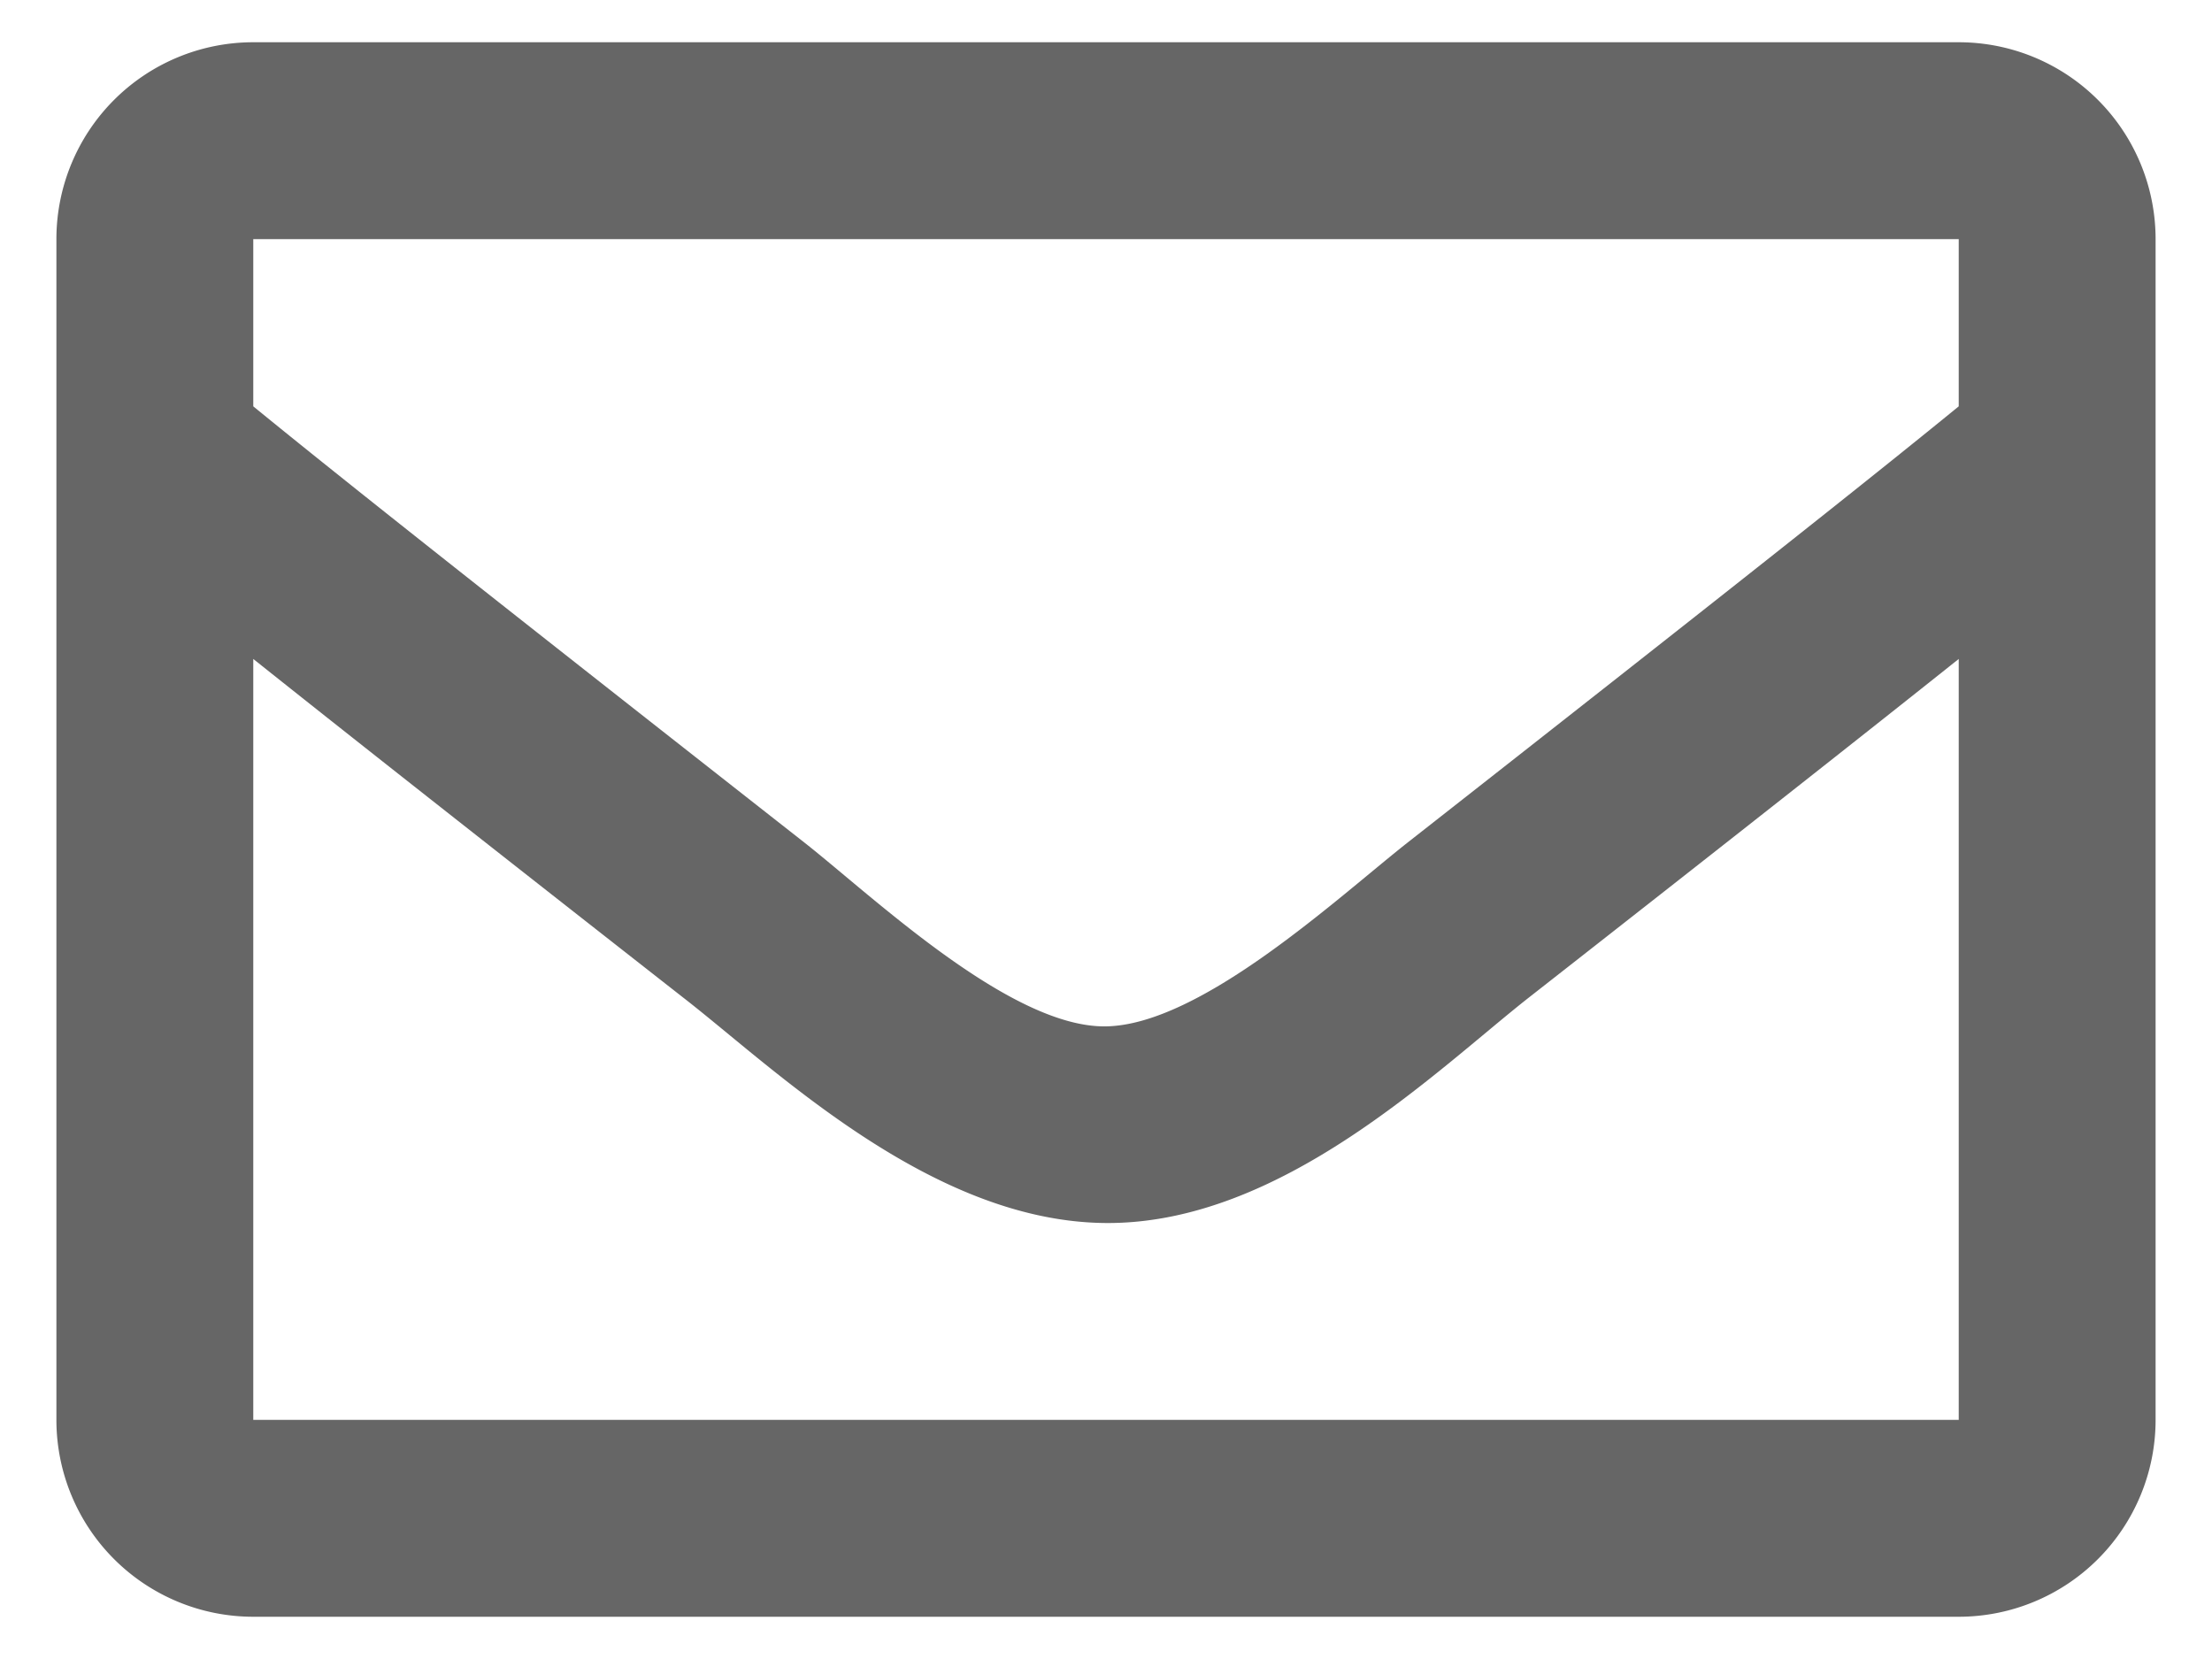
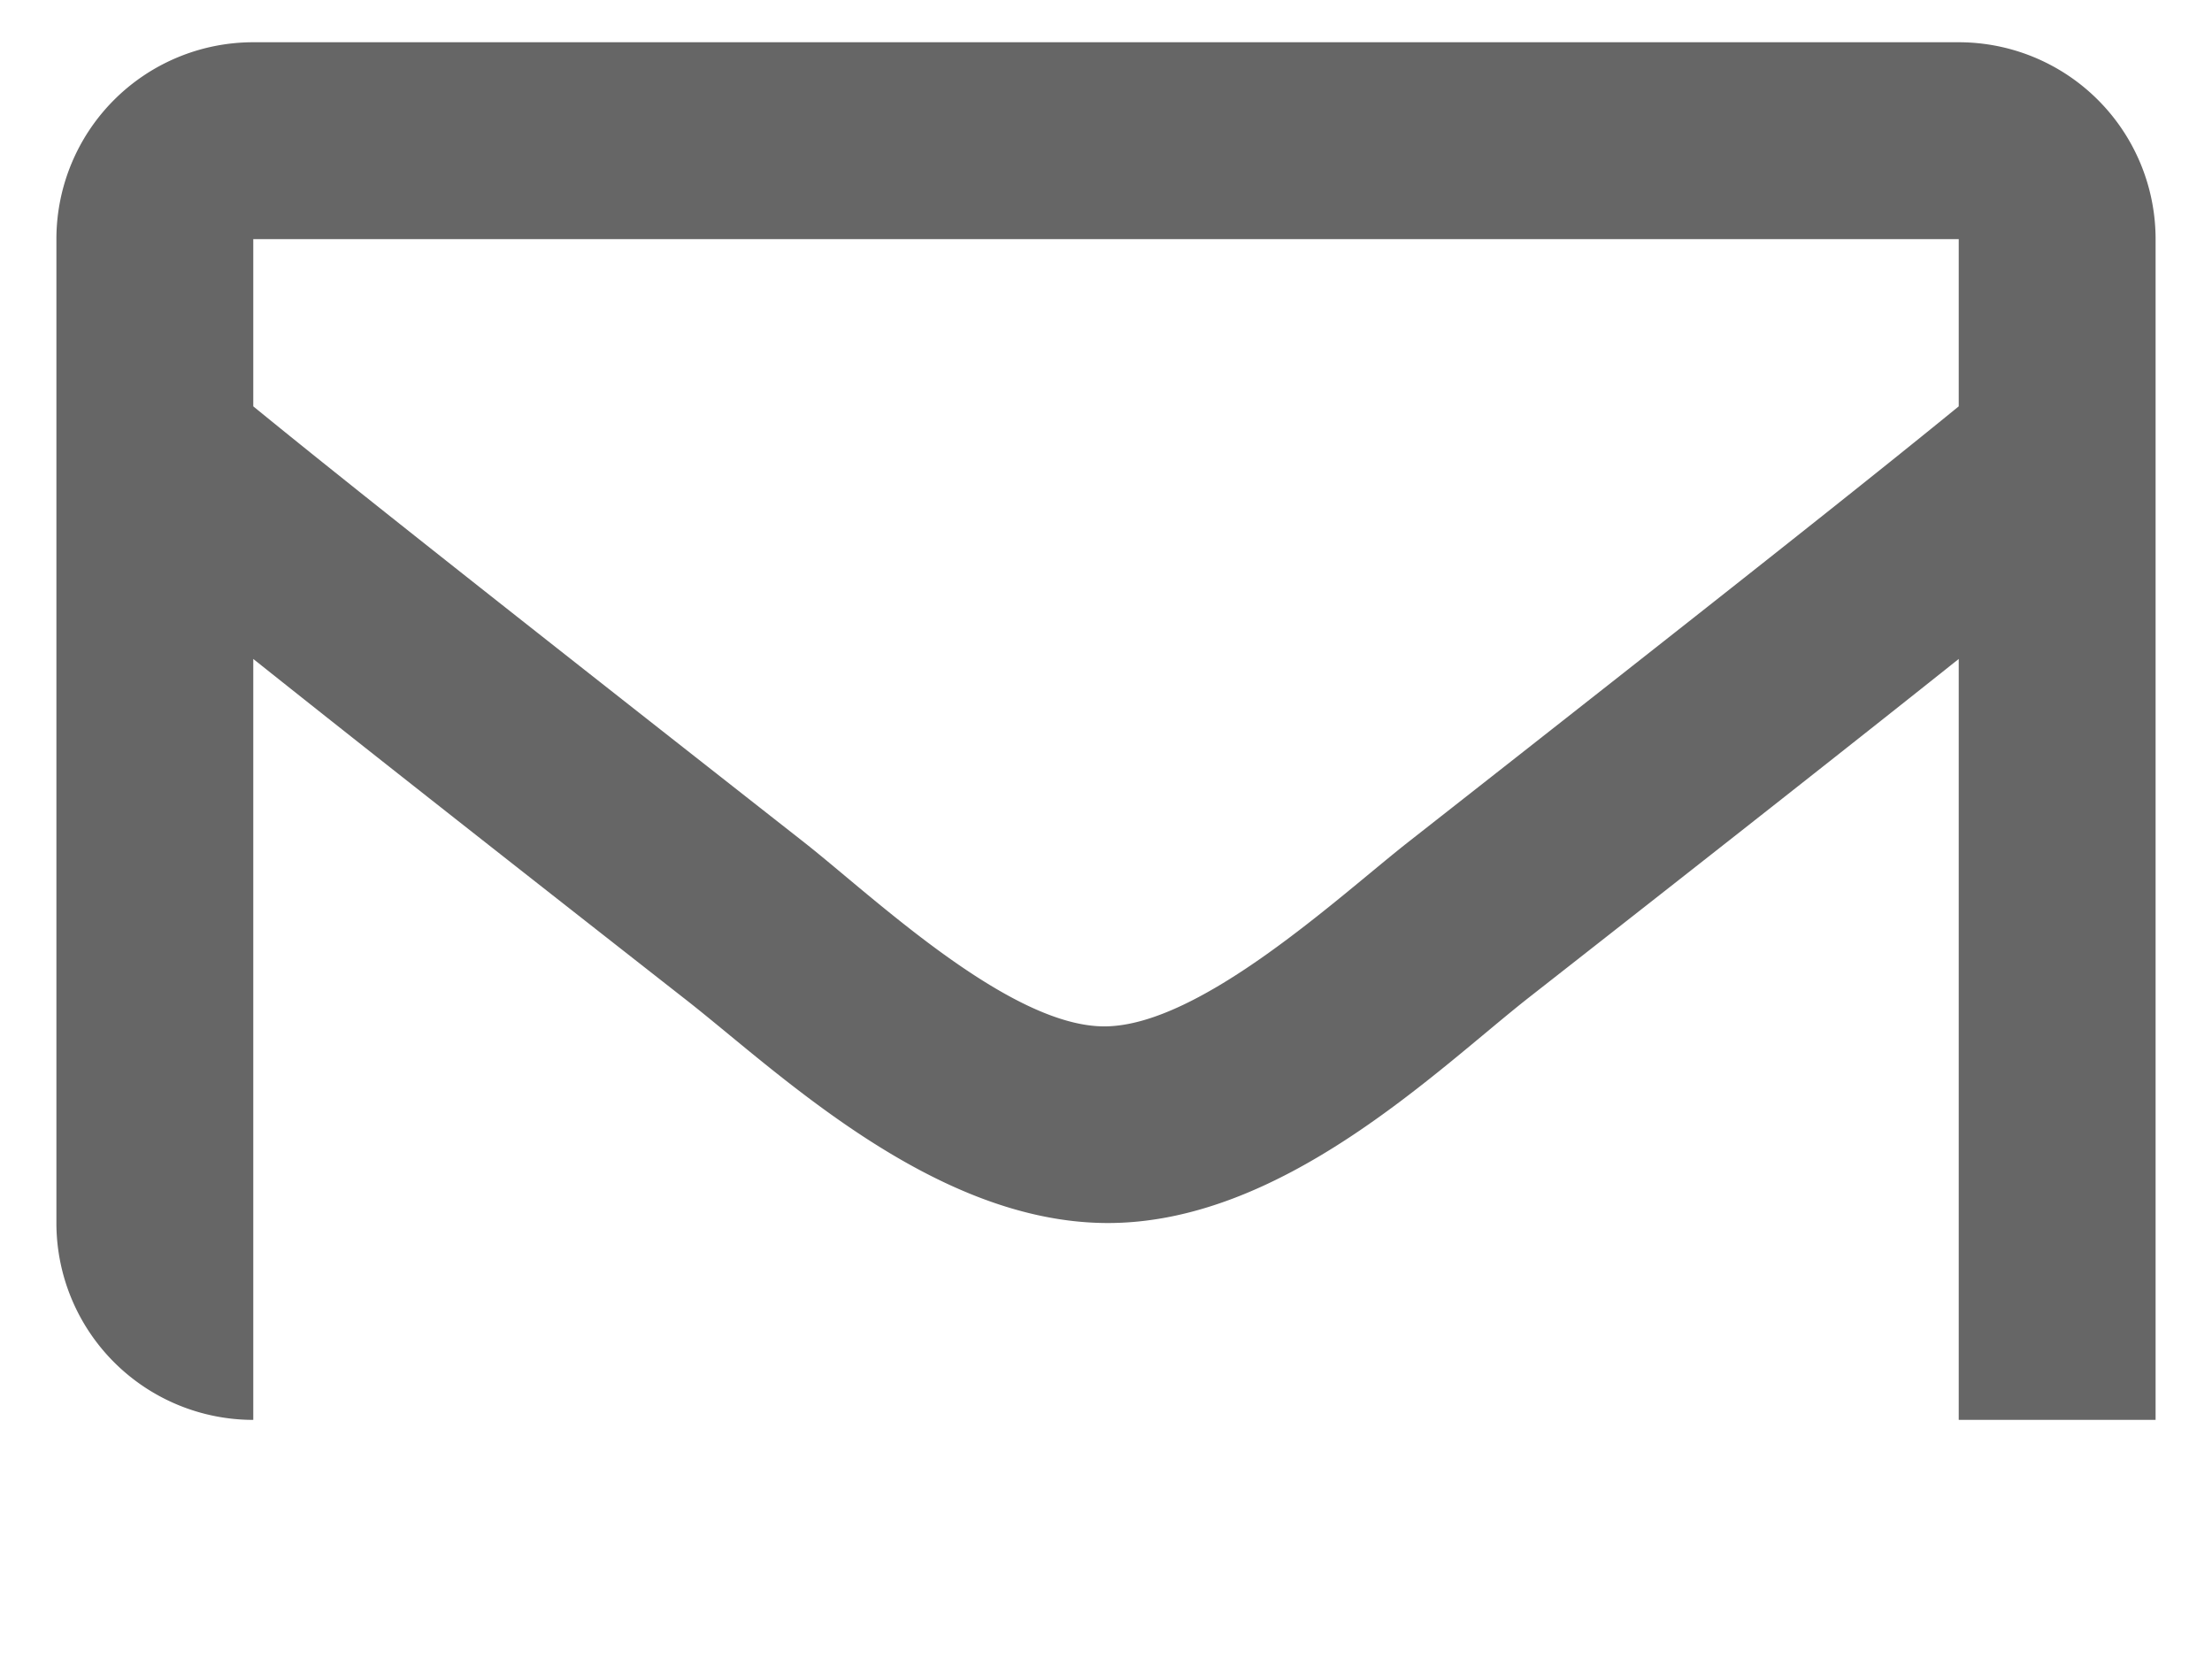
<svg xmlns="http://www.w3.org/2000/svg" id="Ebene_1" data-name="Ebene 1" viewBox="0 0 100 75">
  <defs>
    <style>.cls-1{fill:#666;}</style>
  </defs>
-   <path class="cls-1" d="M97.45,10.81V64.19a8.9,8.9,0,0,1-8.9,8.9H11.45a8.9,8.9,0,0,1-8.9-8.9V10.81a8.9,8.9,0,0,1,8.9-8.9h77.1A8.9,8.9,0,0,1,97.45,10.81Zm-86,0v7.56C15.6,21.76,22.23,27,36.39,38.11,39.51,40.57,45.7,46.47,50,46.4s10.49-5.83,13.61-8.29C77.77,27,84.4,21.76,88.55,18.37V10.81Zm77.1,53.38V29.79c-4.24,3.38-10.27,8.13-19.45,15.32C64.92,48.4,57.92,55.34,50,55.29s-15-7-19.1-10.18c-9.18-7.19-15.21-11.94-19.45-15.32v34.4Z" />
+   <path class="cls-1" d="M97.45,10.81V64.19H11.45a8.9,8.9,0,0,1-8.9-8.9V10.81a8.9,8.9,0,0,1,8.9-8.9h77.1A8.9,8.9,0,0,1,97.45,10.81Zm-86,0v7.56C15.6,21.76,22.23,27,36.39,38.11,39.51,40.57,45.7,46.47,50,46.4s10.49-5.83,13.61-8.29C77.77,27,84.4,21.76,88.55,18.37V10.81Zm77.1,53.38V29.79c-4.24,3.38-10.27,8.13-19.45,15.32C64.92,48.4,57.92,55.34,50,55.29s-15-7-19.1-10.18c-9.18-7.19-15.21-11.94-19.45-15.32v34.4Z" />
</svg>